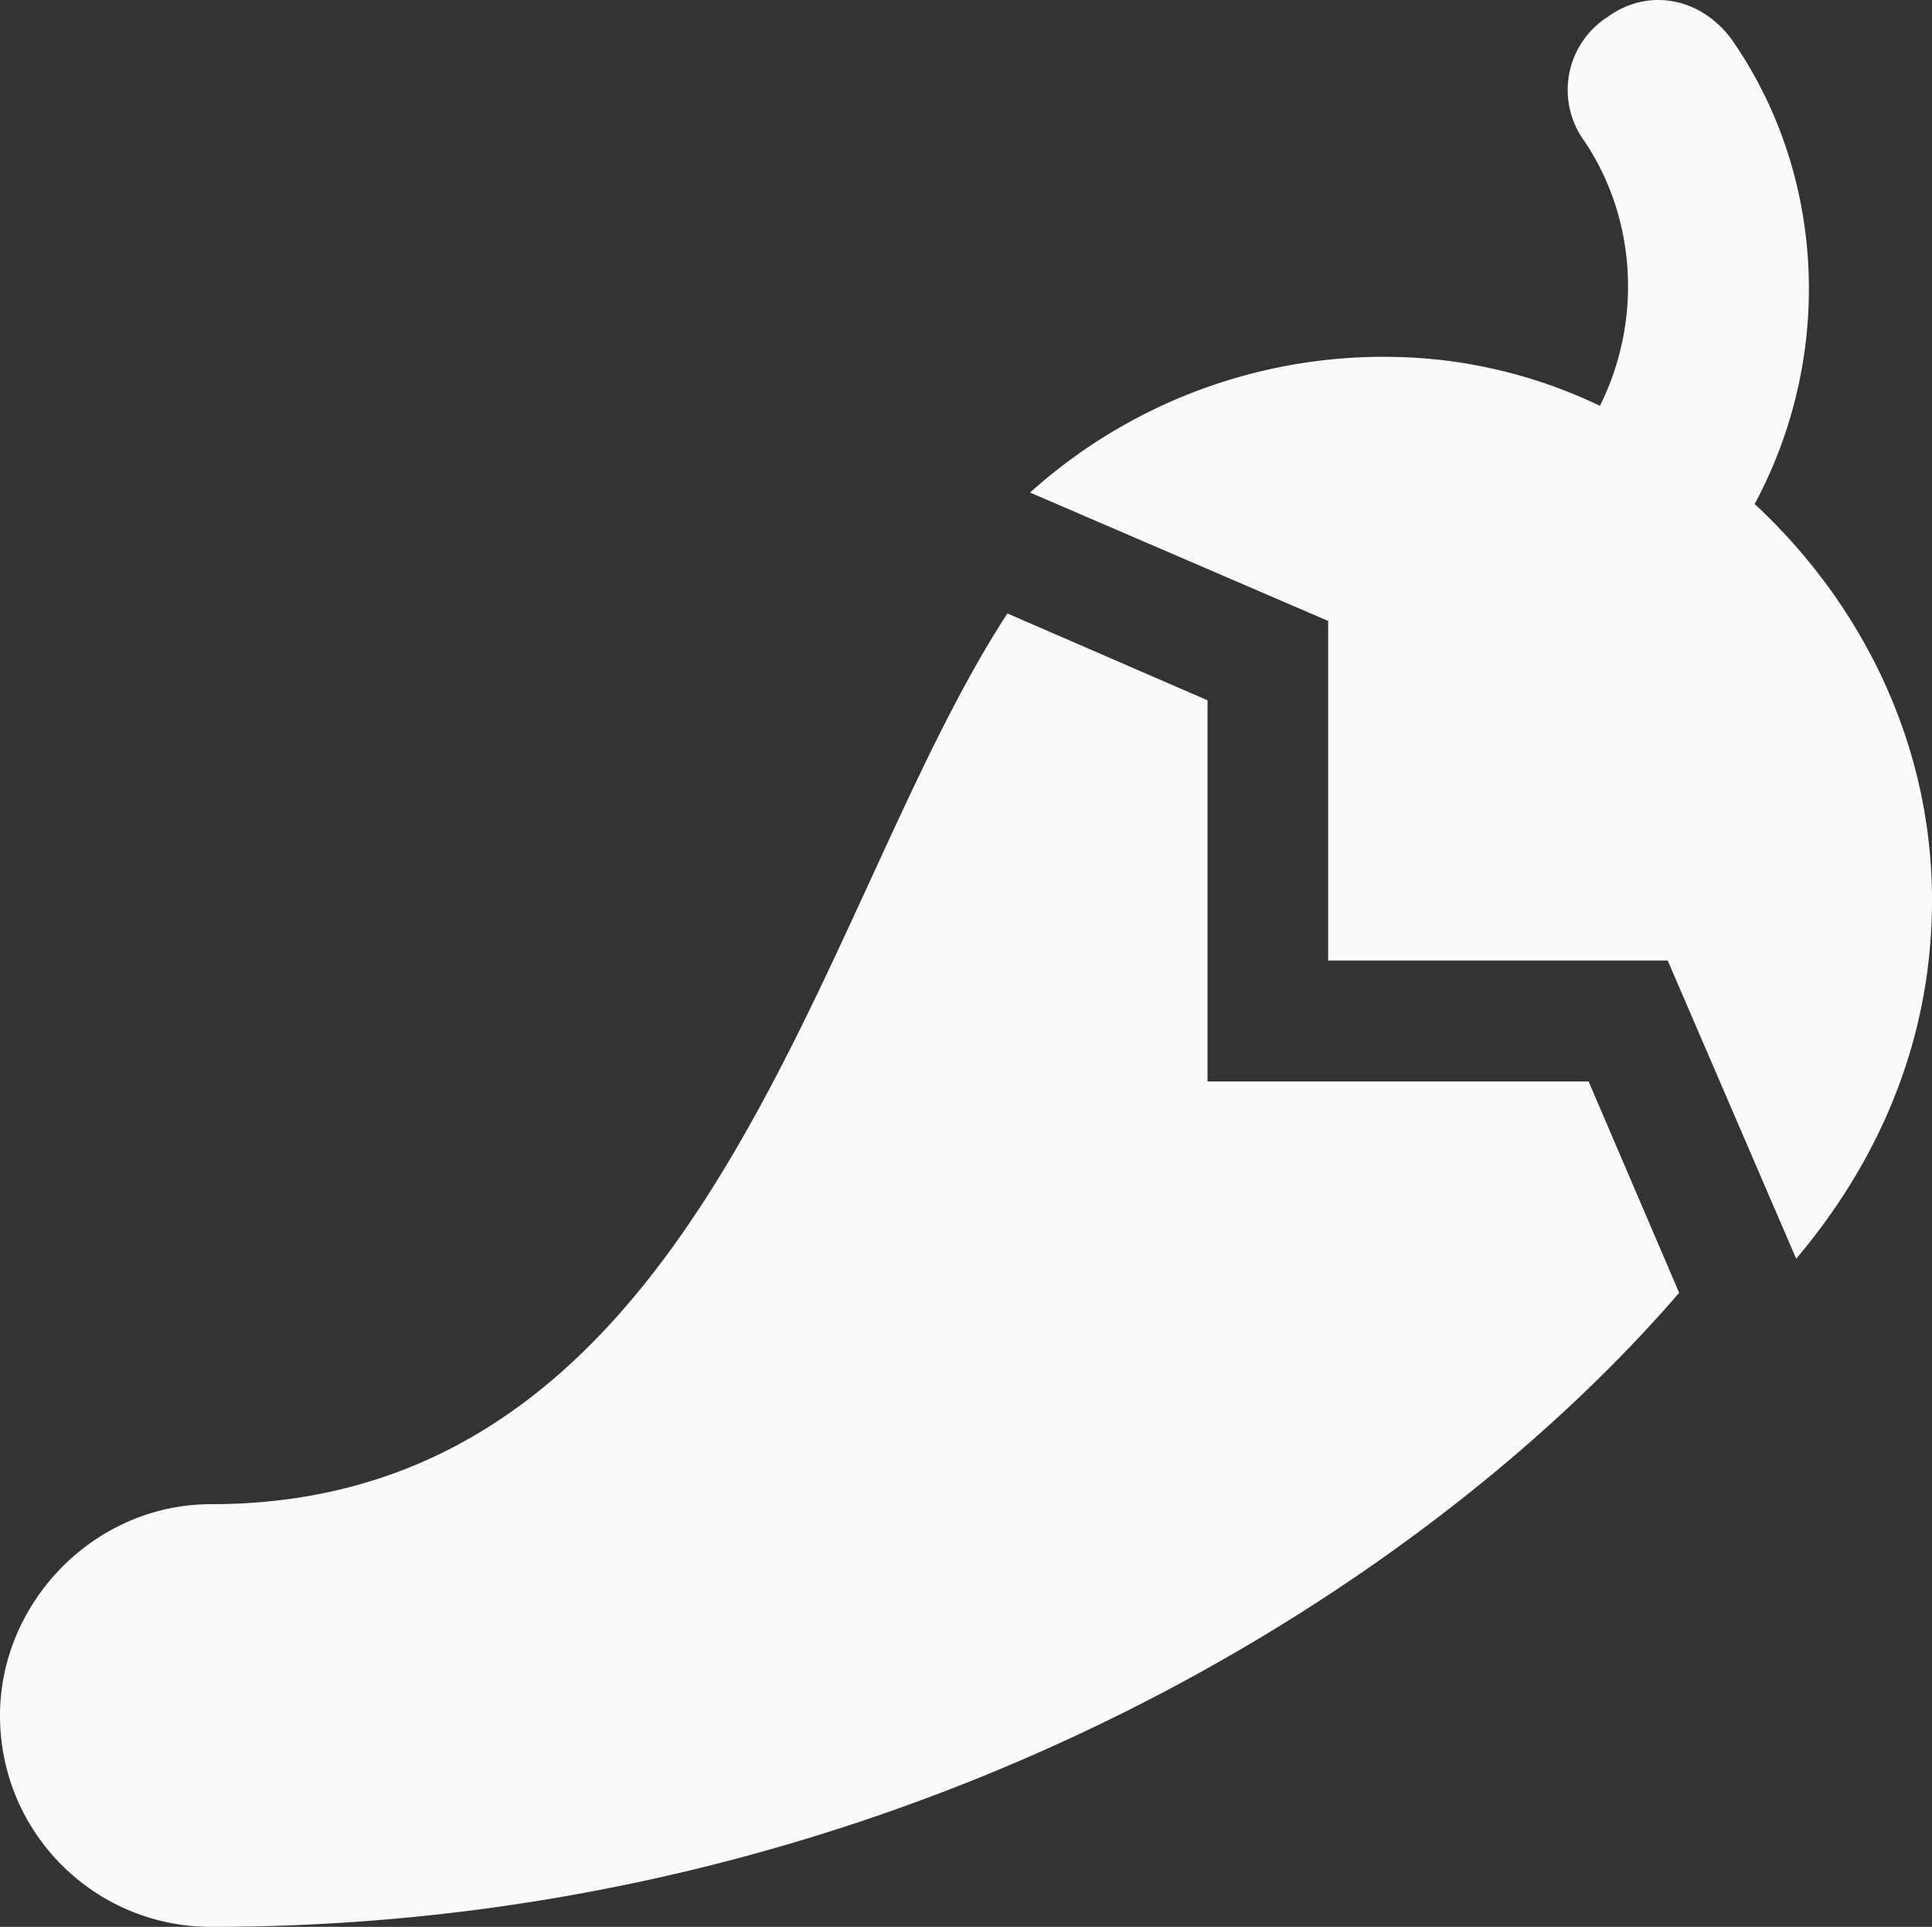
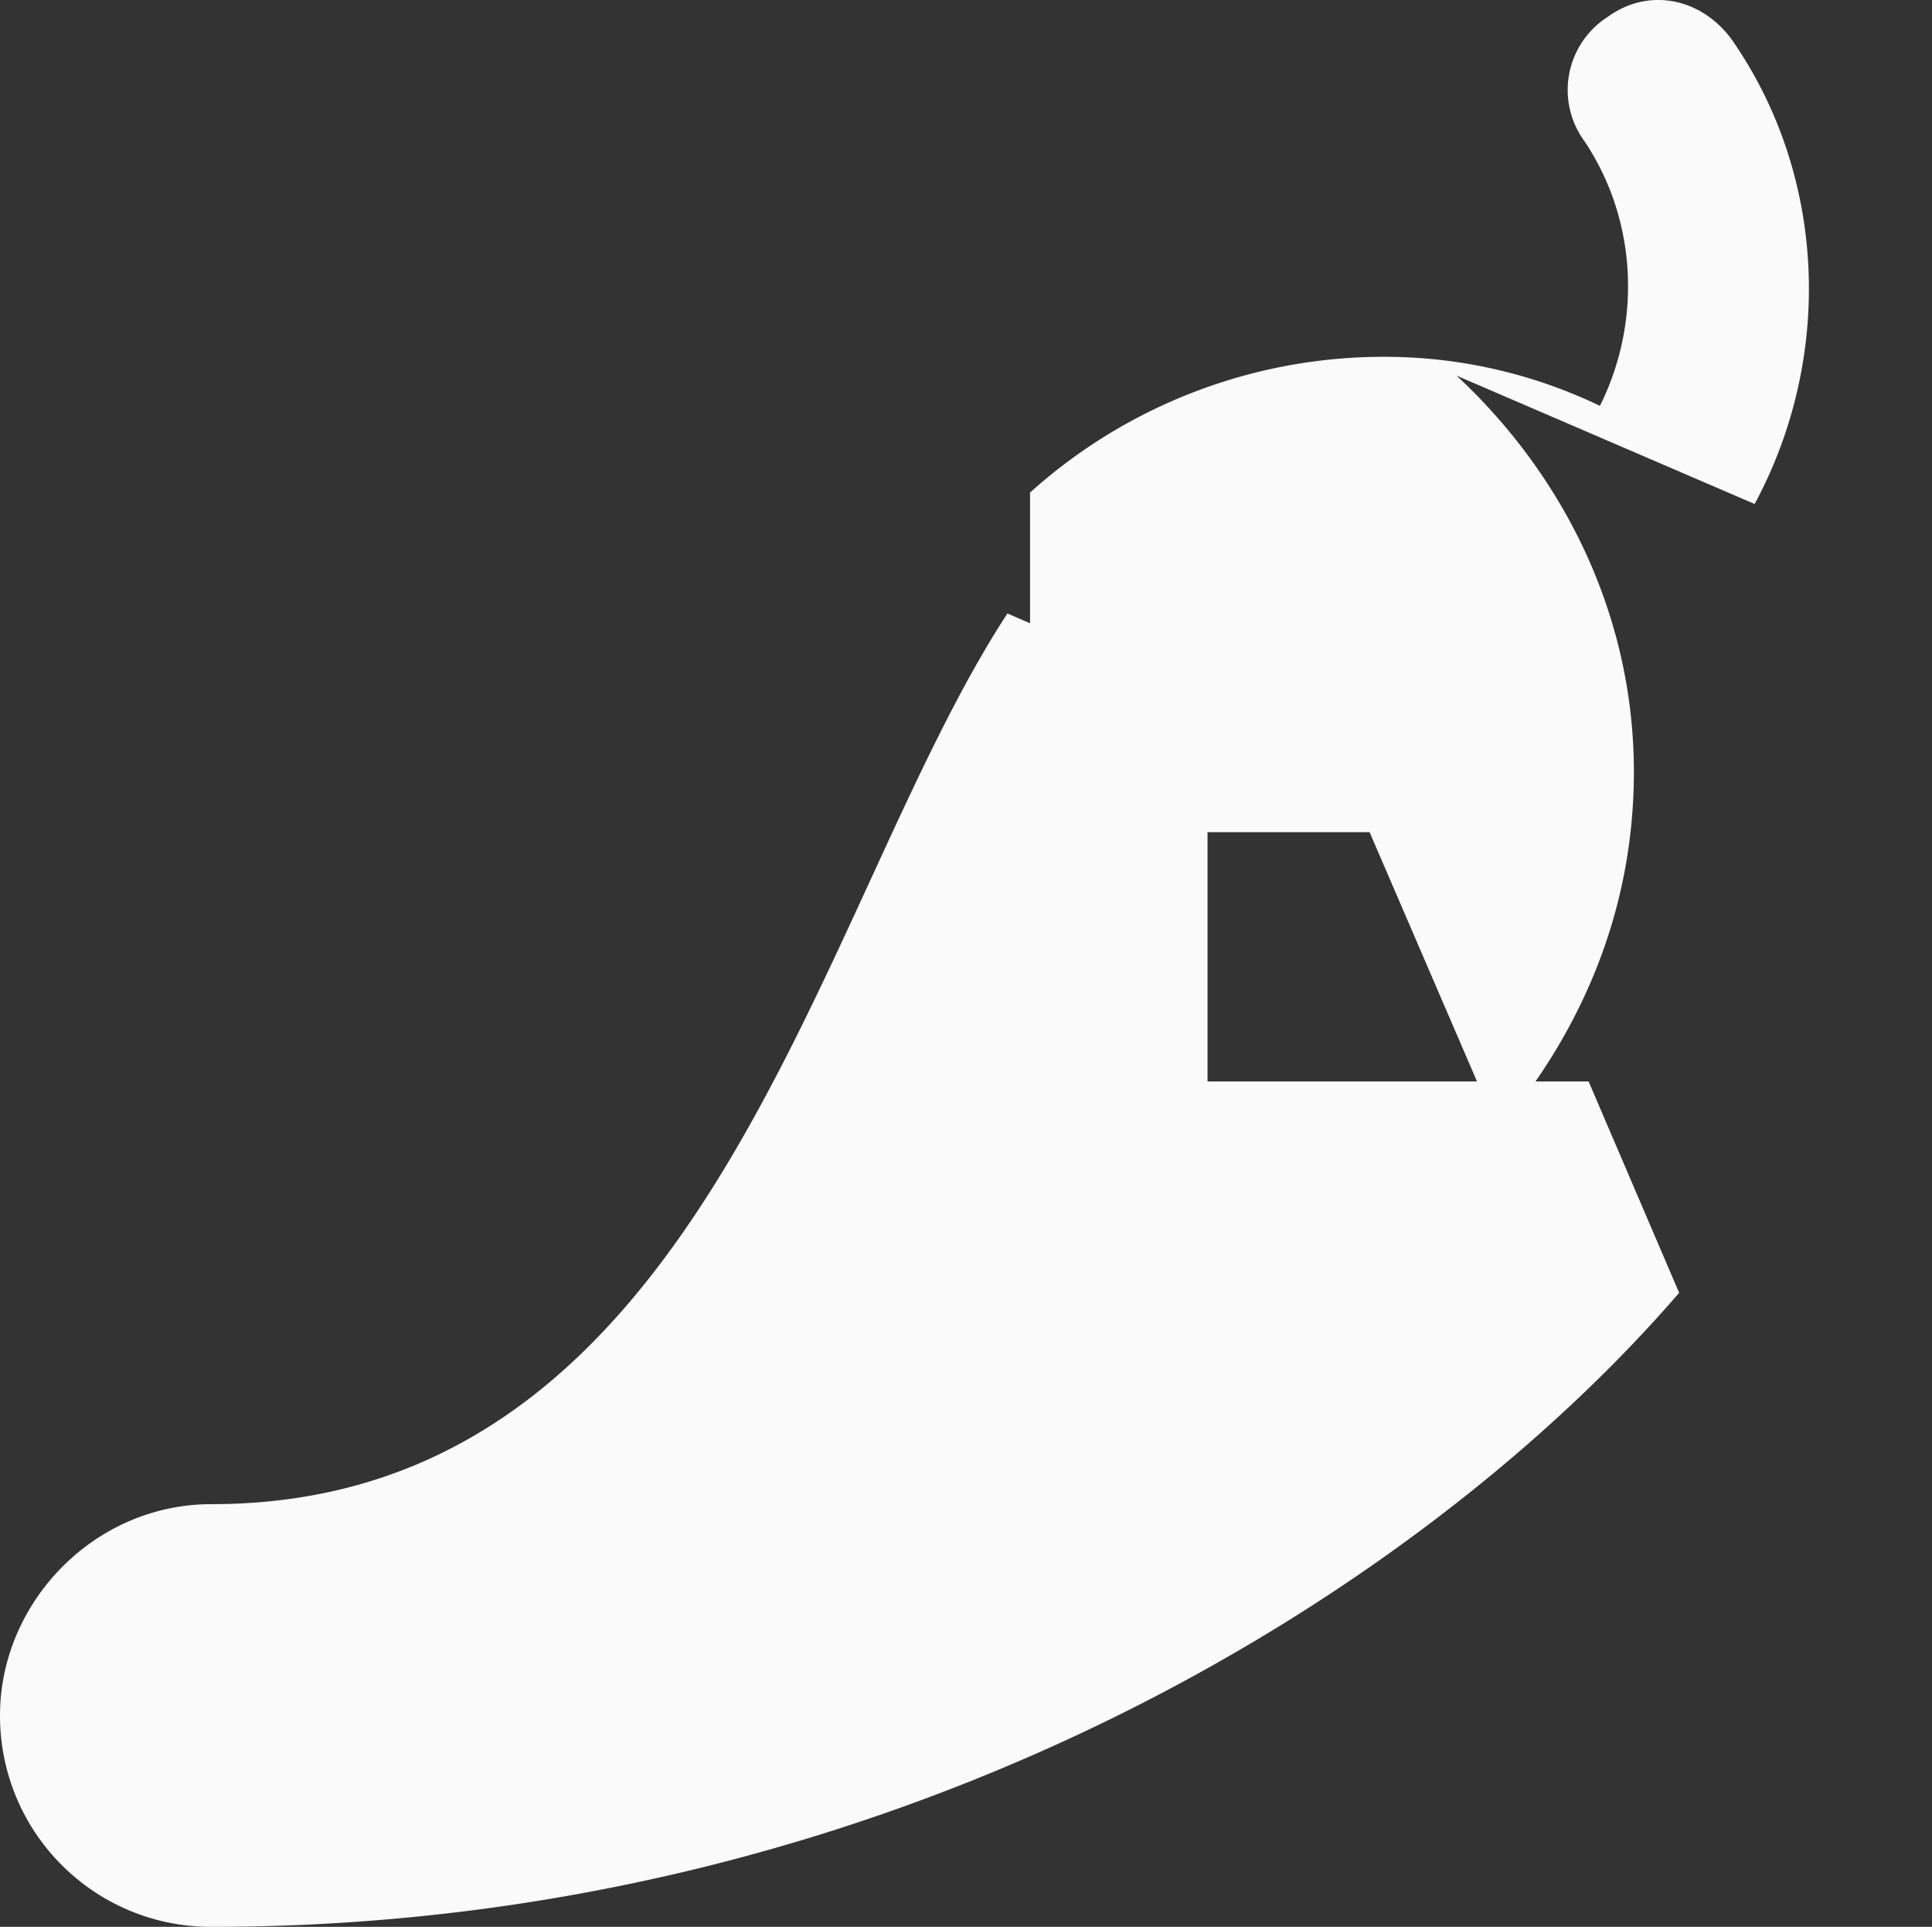
<svg xmlns="http://www.w3.org/2000/svg" width="16.046" height="16">
  <rect width="100%" height="100%" fill="#333333" stroke="none" />
-   <path fill="#FAFAFA" d="M14.573 4.185c.658-1.222.596-2.727-.189-3.855-.25-.344-.689-.44-1.034-.188a.72.72 0 0 0-.188 1.034c.439.659.47 1.505.126 2.194a4.126 4.126 0 0 0-1.755-.407A4.39 4.39 0 0 0 8.555 4.09l2.476 1.066v2.82h2.82l1.067 2.476c.689-.815 1.128-1.818 1.128-2.977 0-1.316-.596-2.476-1.473-3.29zM10.029 8.98V5.815l-1.662-.721C6.769 7.538 5.892 12.49 1.755 12.49.783 12.49 0 13.305 0 14.245 0 15.217.783 16 1.755 16c5.641 0 10.029-2.758 12.191-5.265l-.752-1.755Z" />
+   <path fill="#FAFAFA" d="M14.573 4.185c.658-1.222.596-2.727-.189-3.855-.25-.344-.689-.44-1.034-.188a.72.72 0 0 0-.188 1.034c.439.659.47 1.505.126 2.194a4.126 4.126 0 0 0-1.755-.407A4.39 4.39 0 0 0 8.555 4.09v2.82h2.82l1.067 2.476c.689-.815 1.128-1.818 1.128-2.977 0-1.316-.596-2.476-1.473-3.29zM10.029 8.98V5.815l-1.662-.721C6.769 7.538 5.892 12.49 1.755 12.49.783 12.49 0 13.305 0 14.245 0 15.217.783 16 1.755 16c5.641 0 10.029-2.758 12.191-5.265l-.752-1.755Z" />
</svg>